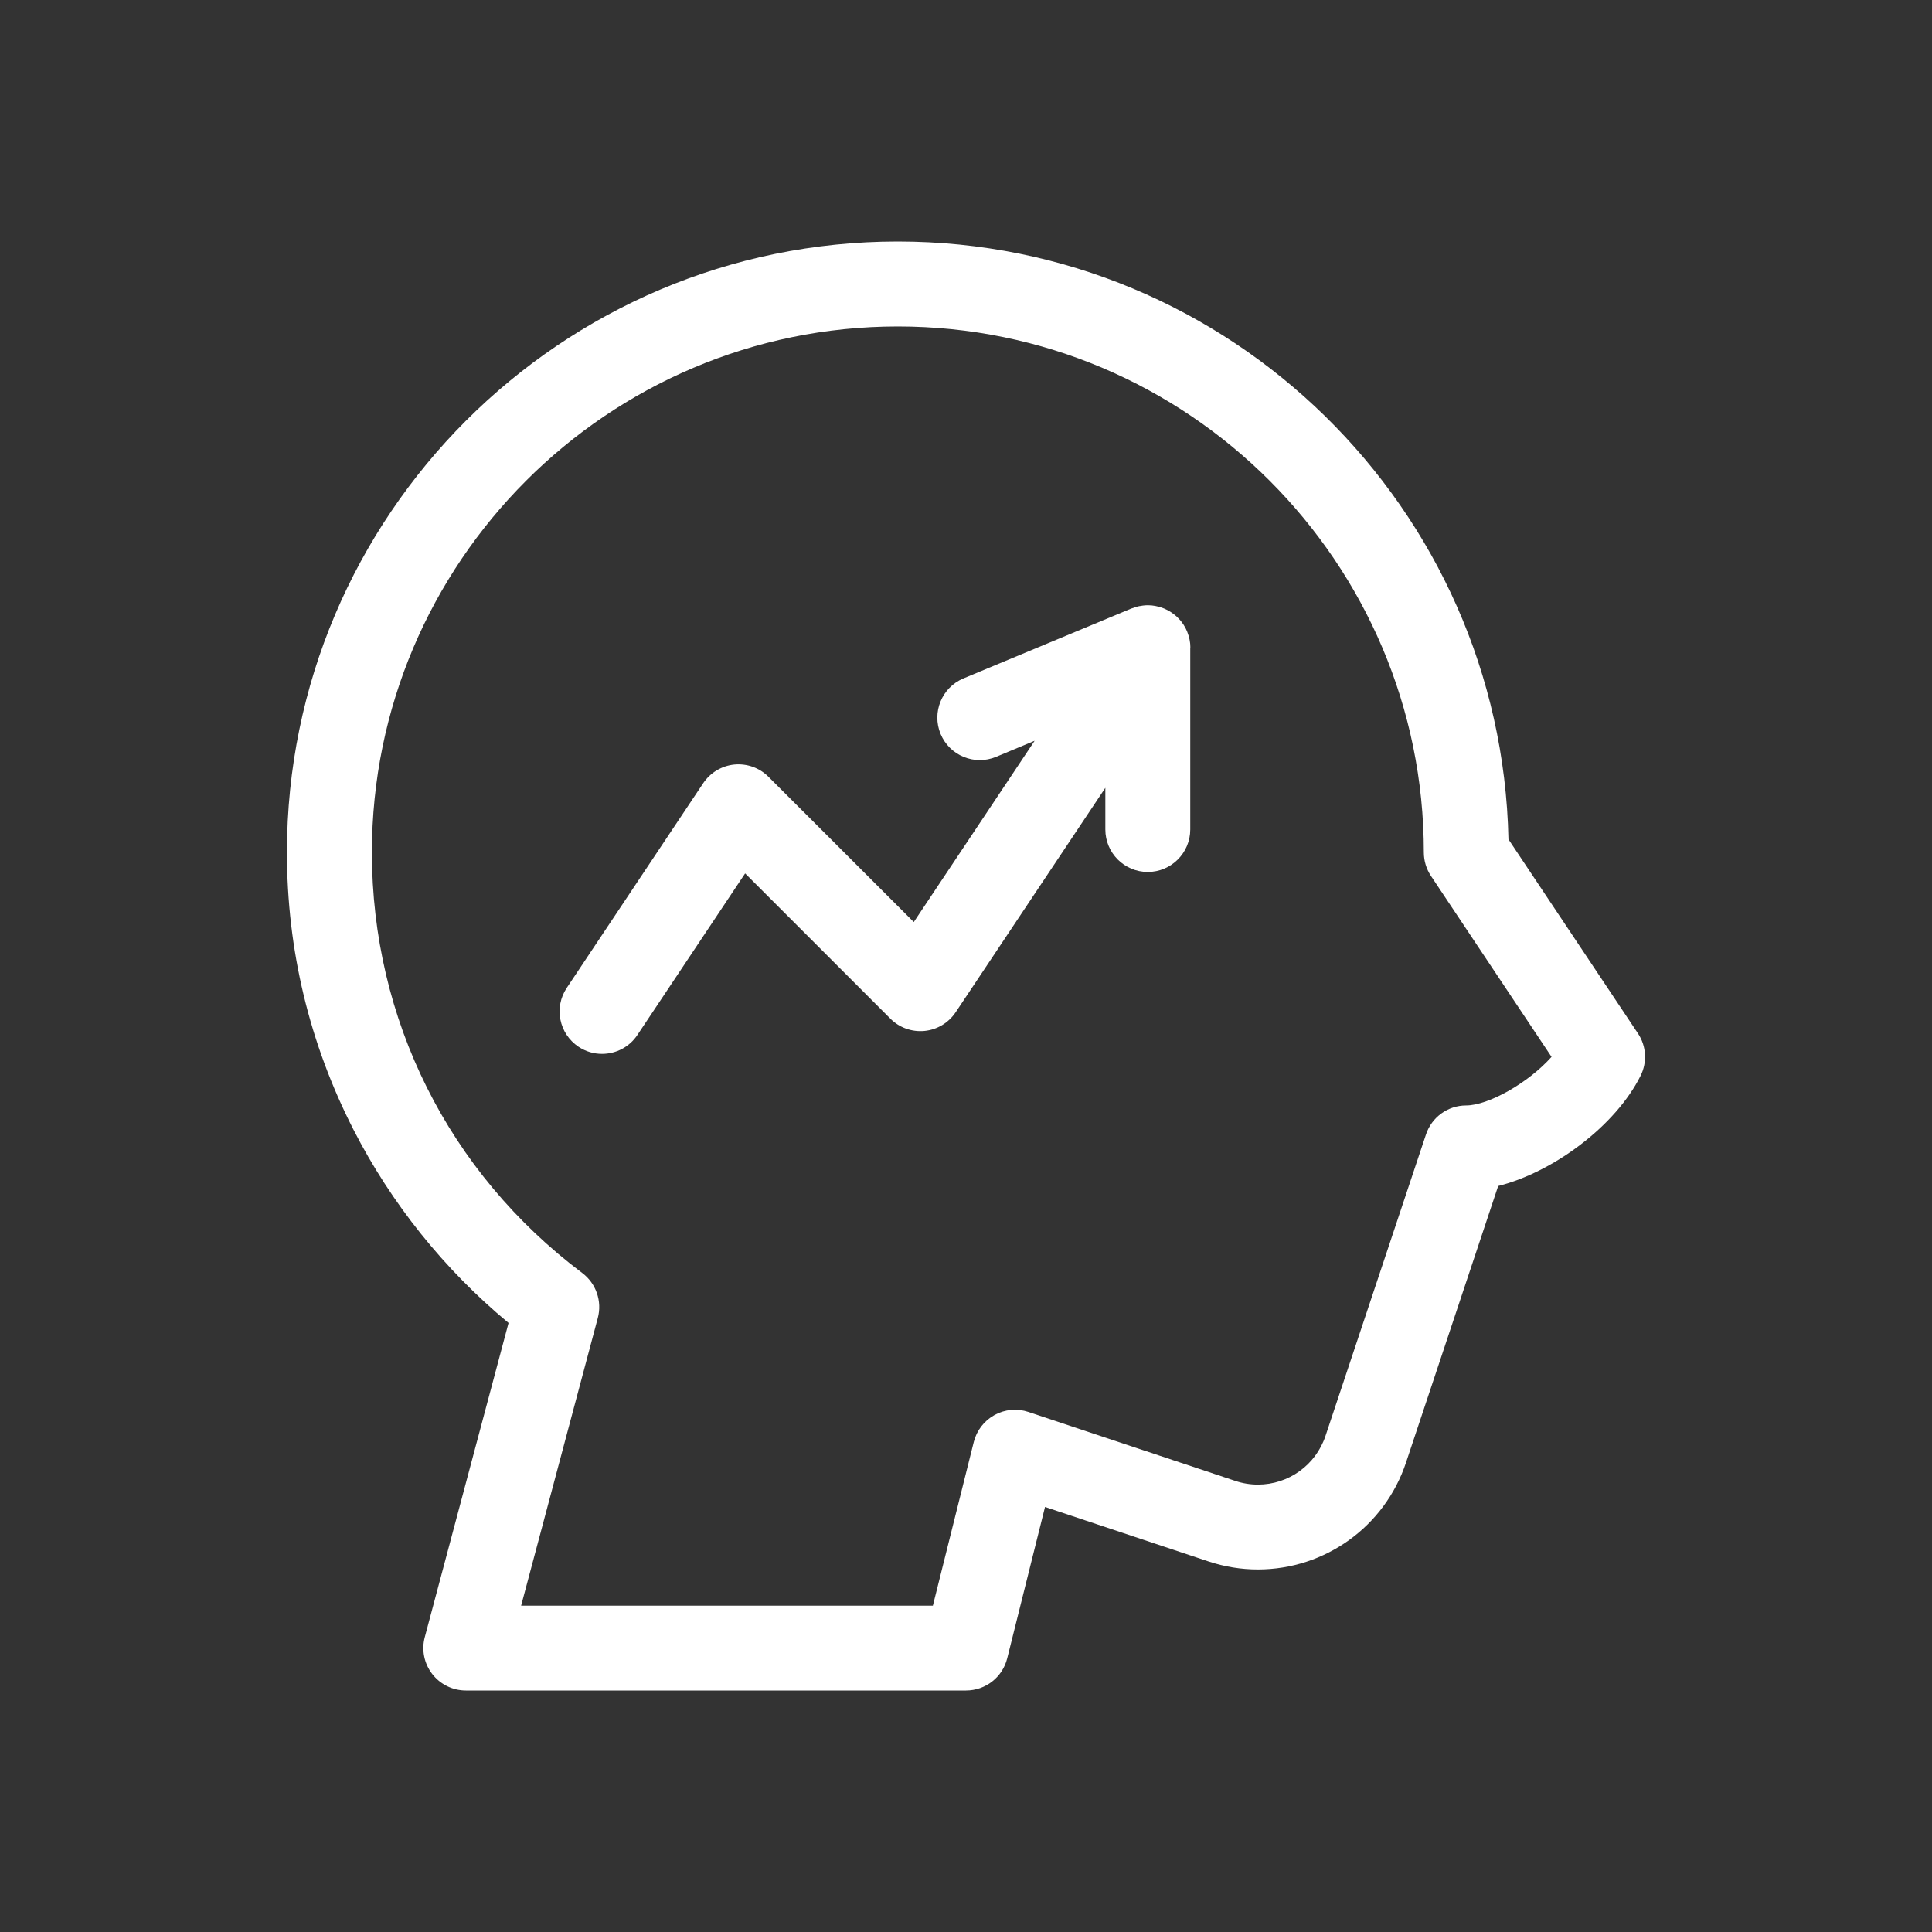
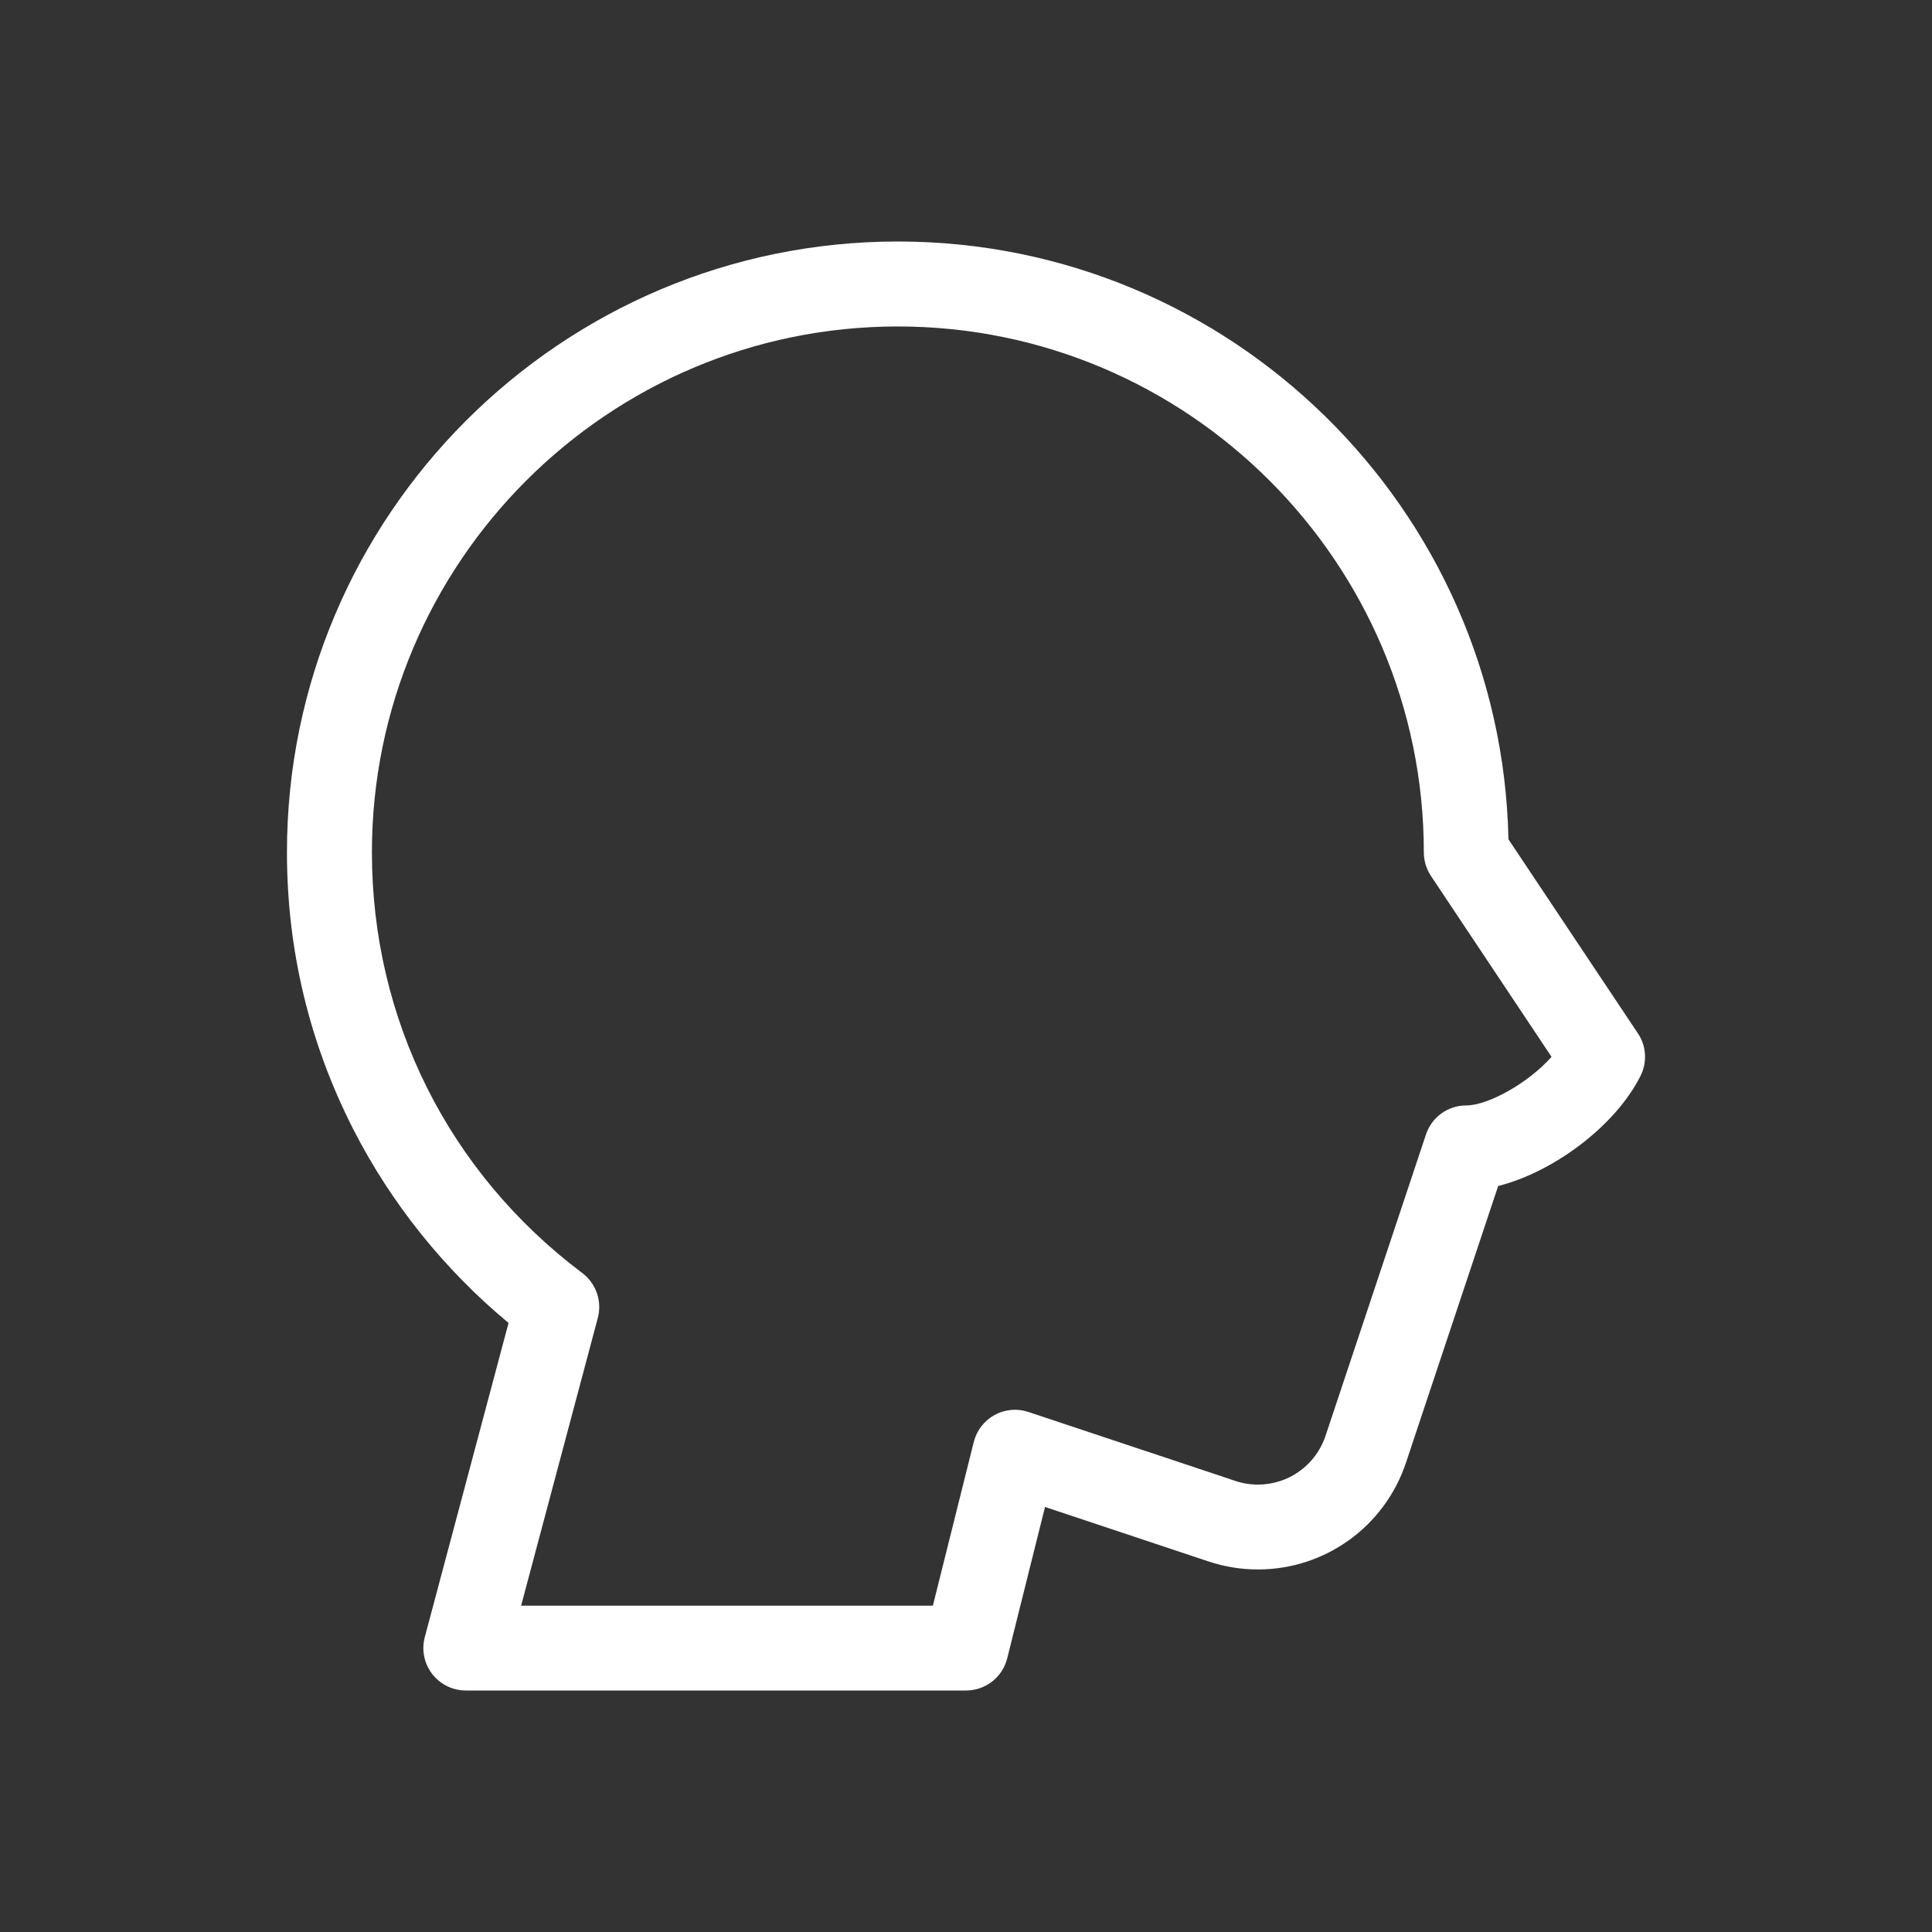
<svg xmlns="http://www.w3.org/2000/svg" version="1.1" id="Capa_1" x="0px" y="0px" width="40px" height="40px" viewBox="0 0 40 40" xml:space="preserve">
  <rect x="0" y="0" width="40" height="40" fill="#333333" stroke="none" />
  <g>
-     <path fill="#FFFFFF" d="M24.645,13.396c0-0.021-0.001-0.042-0.003-0.063c-0.001-0.006-0.001-0.013-0.002-0.019   c-0.003-0.024-0.006-0.048-0.011-0.071c-0.001-0.005-0.002-0.009-0.003-0.013c-0.004-0.021-0.01-0.042-0.016-0.063   c-0.001-0.005-0.003-0.011-0.005-0.015c-0.007-0.023-0.015-0.046-0.023-0.067c-0.003-0.006-0.005-0.013-0.008-0.019   c-0.008-0.019-0.017-0.037-0.025-0.054c-0.003-0.005-0.005-0.01-0.008-0.015c-0.01-0.02-0.021-0.039-0.034-0.059   c-0.005-0.007-0.01-0.015-0.015-0.022c-0.012-0.018-0.025-0.036-0.04-0.054c-0.004-0.005-0.009-0.011-0.013-0.016   c-0.013-0.015-0.025-0.029-0.038-0.042c-0.005-0.006-0.011-0.011-0.017-0.016c-0.016-0.018-0.034-0.034-0.053-0.049   c-0.005-0.005-0.01-0.008-0.015-0.012c-0.021-0.017-0.041-0.032-0.063-0.047c-0.001,0-0.001,0-0.001,0   c-0.001-0.001-0.001-0.001-0.001-0.001c-0.022-0.016-0.045-0.028-0.067-0.04c-0.006-0.003-0.011-0.006-0.016-0.009   c-0.022-0.011-0.044-0.022-0.066-0.031c-0.006-0.003-0.014-0.005-0.02-0.007c-0.019-0.008-0.038-0.014-0.057-0.021   c-0.006-0.002-0.012-0.004-0.018-0.005c-0.021-0.006-0.044-0.012-0.067-0.016c-0.008-0.002-0.016-0.004-0.023-0.005   c-0.023-0.004-0.046-0.008-0.069-0.01c-0.004,0-0.01,0-0.015-0.001c-0.021-0.001-0.042-0.003-0.063-0.003c-0.006,0-0.012,0-0.018,0   c-0.024,0-0.049,0.002-0.073,0.005c-0.004,0-0.009,0-0.013,0.001c-0.022,0.002-0.046,0.006-0.067,0.011   c-0.004,0-0.008,0-0.011,0.001c-0.023,0.005-0.048,0.011-0.072,0.019c-0.005,0.001-0.011,0.003-0.016,0.005   c-0.021,0.007-0.041,0.014-0.062,0.021c-0.004,0.002-0.008,0.003-0.012,0.004c0,0,0,0-0.001,0l-3.478,1.448   c-0.448,0.187-0.659,0.702-0.473,1.15c0.187,0.448,0.702,0.66,1.15,0.473l0.797-0.332l-2.502,3.753l-3.008-3.007   c-0.186-0.187-0.446-0.279-0.708-0.254c-0.262,0.026-0.499,0.169-0.645,0.388l-2.824,4.236c-0.27,0.404-0.16,0.949,0.244,1.219   c0.15,0.1,0.319,0.147,0.487,0.147c0.284,0,0.563-0.137,0.732-0.392l2.23-3.344l3.007,3.007c0.186,0.187,0.446,0.279,0.708,0.254   c0.262-0.026,0.499-0.169,0.645-0.388l3.098-4.645v0.863c0,0.485,0.393,0.879,0.879,0.879c0.484,0,0.879-0.394,0.879-0.879V13.41   c0,0,0-0.001,0-0.001C24.646,13.404,24.645,13.4,24.645,13.396z" />
    <path fill="#FFFFFF" d="M33.912,21.396l-2.681-4.019C31.088,10.527,25.472,5,18.588,5C11.615,5,5.941,10.673,5.941,17.646   c0,2.021,0.464,3.954,1.378,5.743c0.781,1.528,1.884,2.901,3.21,4.001l-1.734,6.504c-0.071,0.265-0.014,0.546,0.152,0.762   C9.114,34.873,9.372,35,9.645,35H20c0.403,0,0.755-0.273,0.853-0.665l0.783-3.135l3.385,1.128c0.331,0.11,0.675,0.166,1.022,0.166   c1.393,0,2.625-0.889,3.066-2.21l1.909-5.729c1.148-0.289,2.431-1.247,2.947-2.28C34.107,21.994,34.087,21.657,33.912,21.396z    M30.355,22.887c-0.378,0-0.713,0.242-0.832,0.602l-2.08,6.24c-0.202,0.604-0.765,1.008-1.399,1.008   c-0.158,0-0.315-0.025-0.467-0.076l-4.285-1.428c-0.232-0.078-0.486-0.055-0.701,0.063c-0.214,0.118-0.37,0.32-0.43,0.558   l-0.847,3.39h-8.525l1.588-5.957c0.092-0.346-0.035-0.714-0.321-0.93c-2.769-2.08-4.356-5.255-4.356-8.709   c0-6.004,4.885-10.889,10.889-10.889c6.005,0,10.89,4.885,10.89,10.889c0,0.174,0.052,0.344,0.147,0.487l2.497,3.746   C31.64,22.424,30.811,22.887,30.355,22.887z" />
  </g>
</svg>